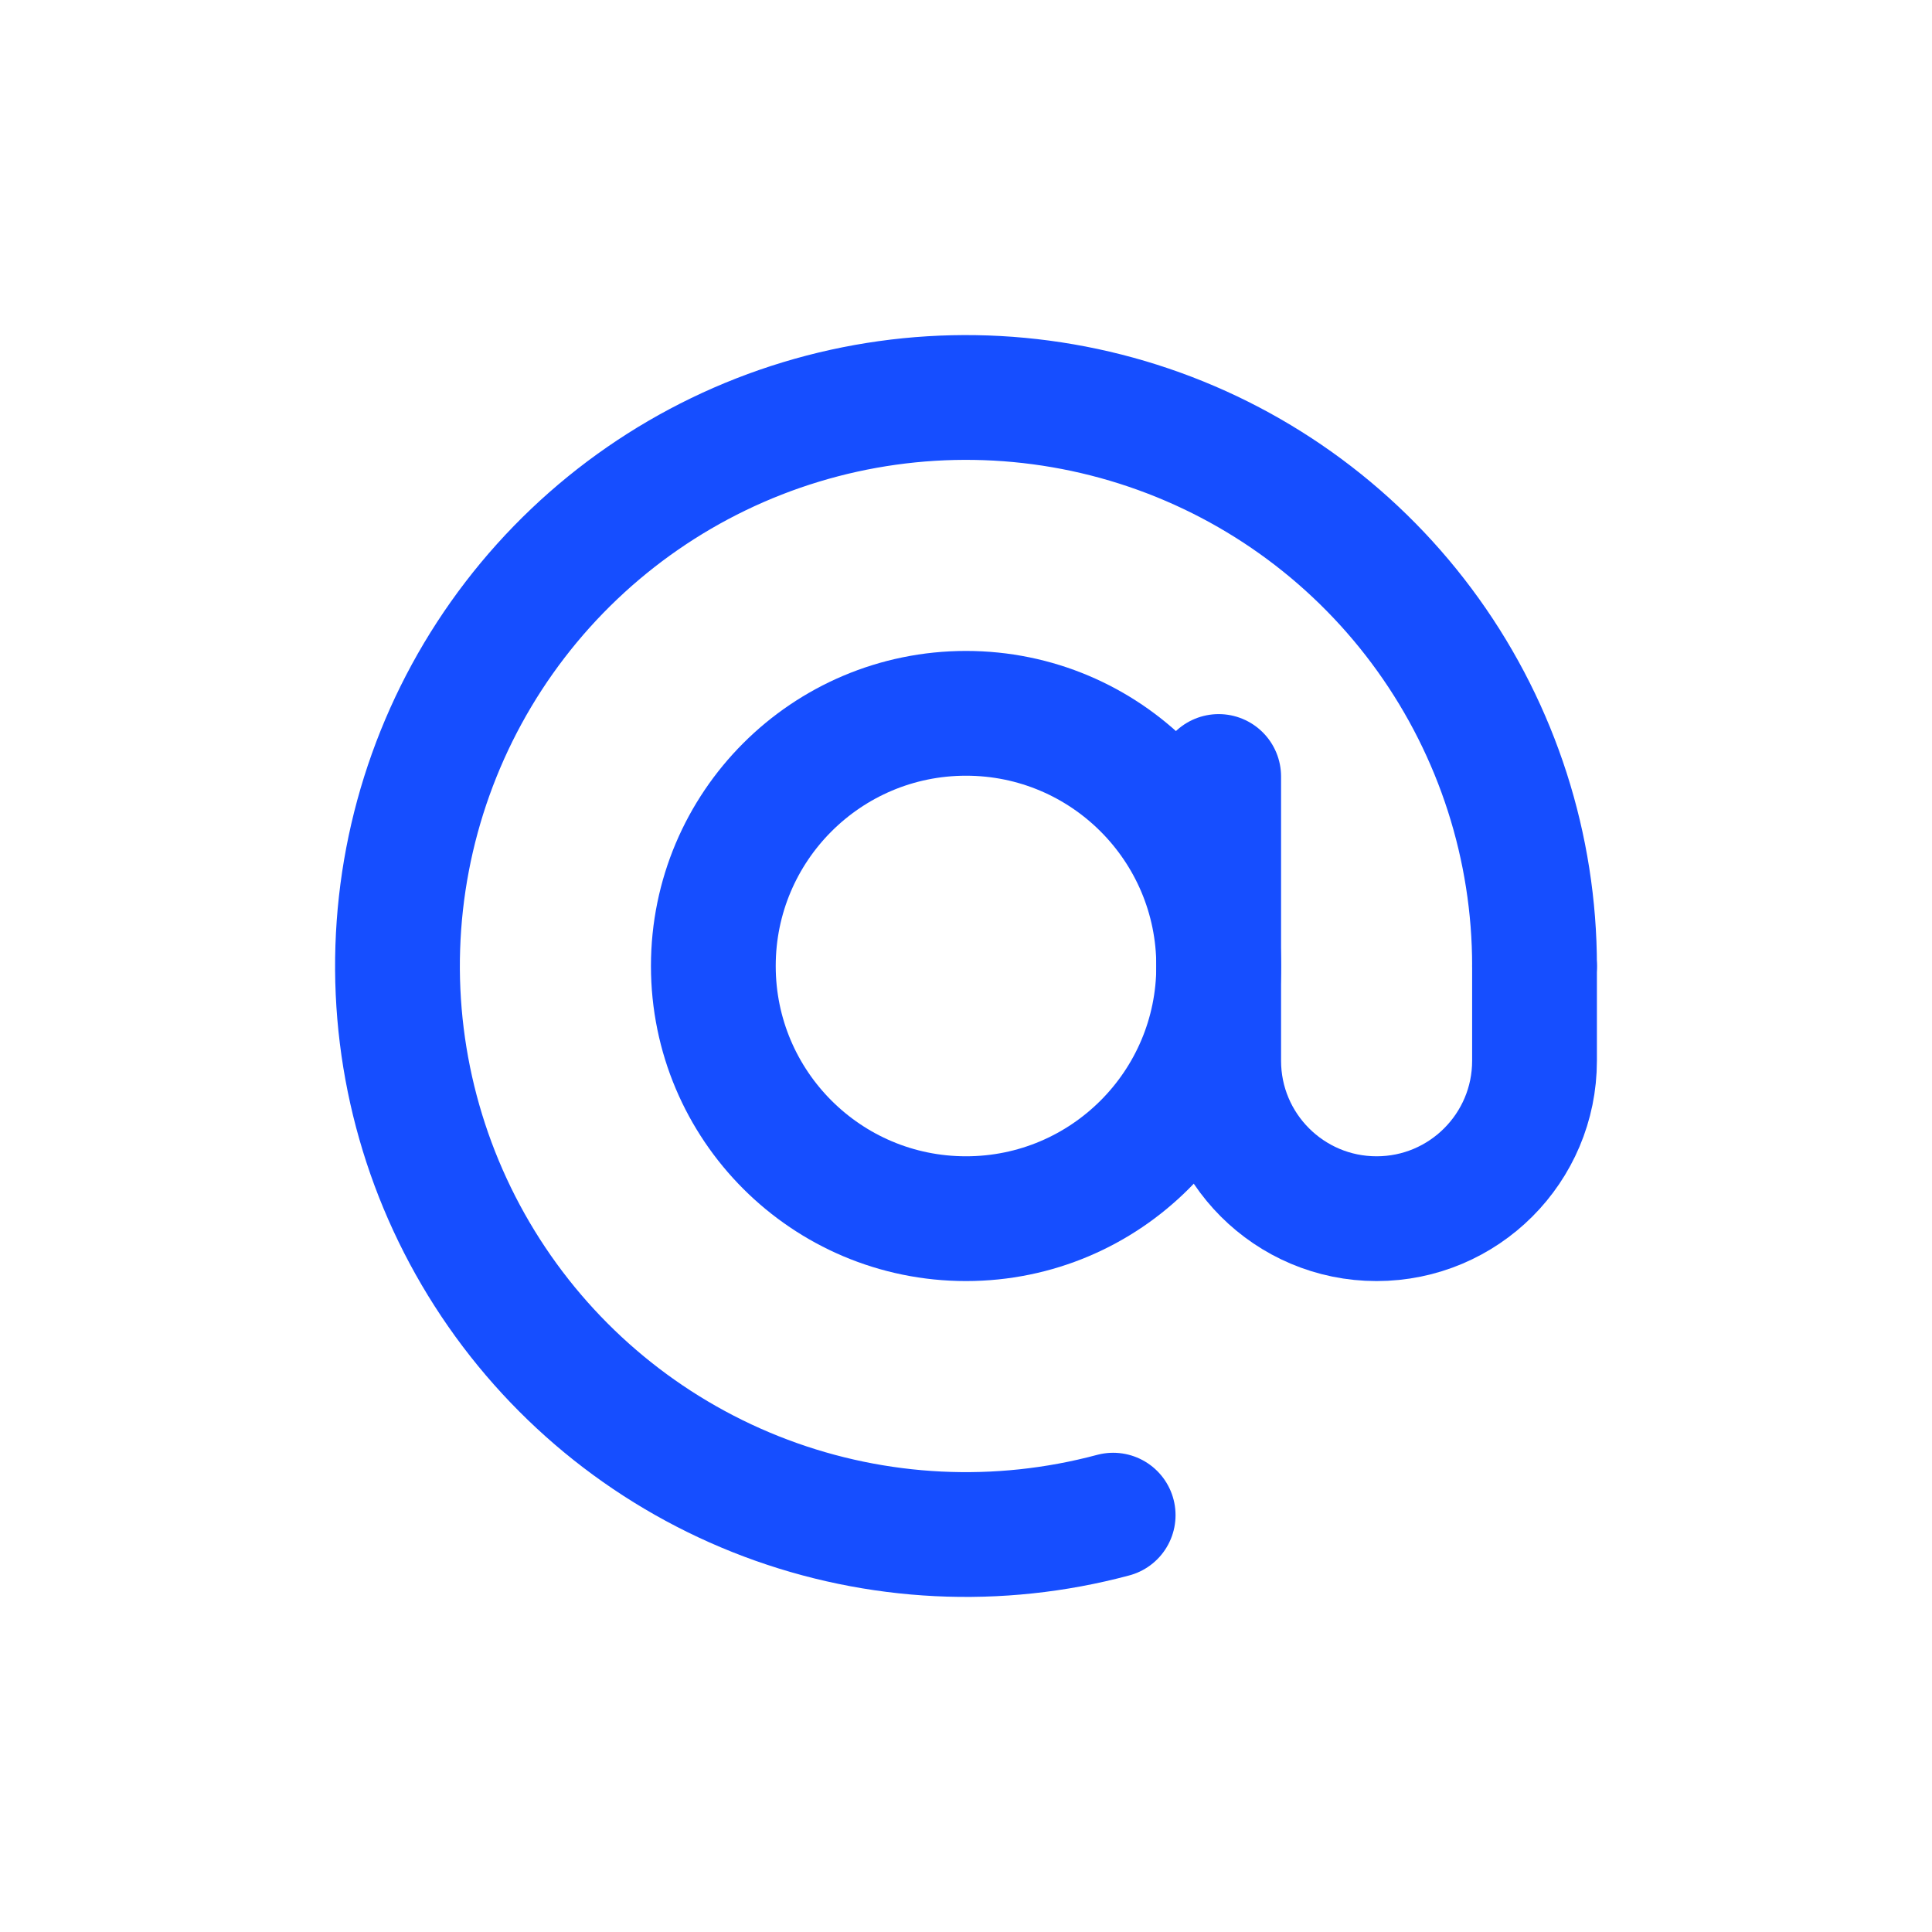
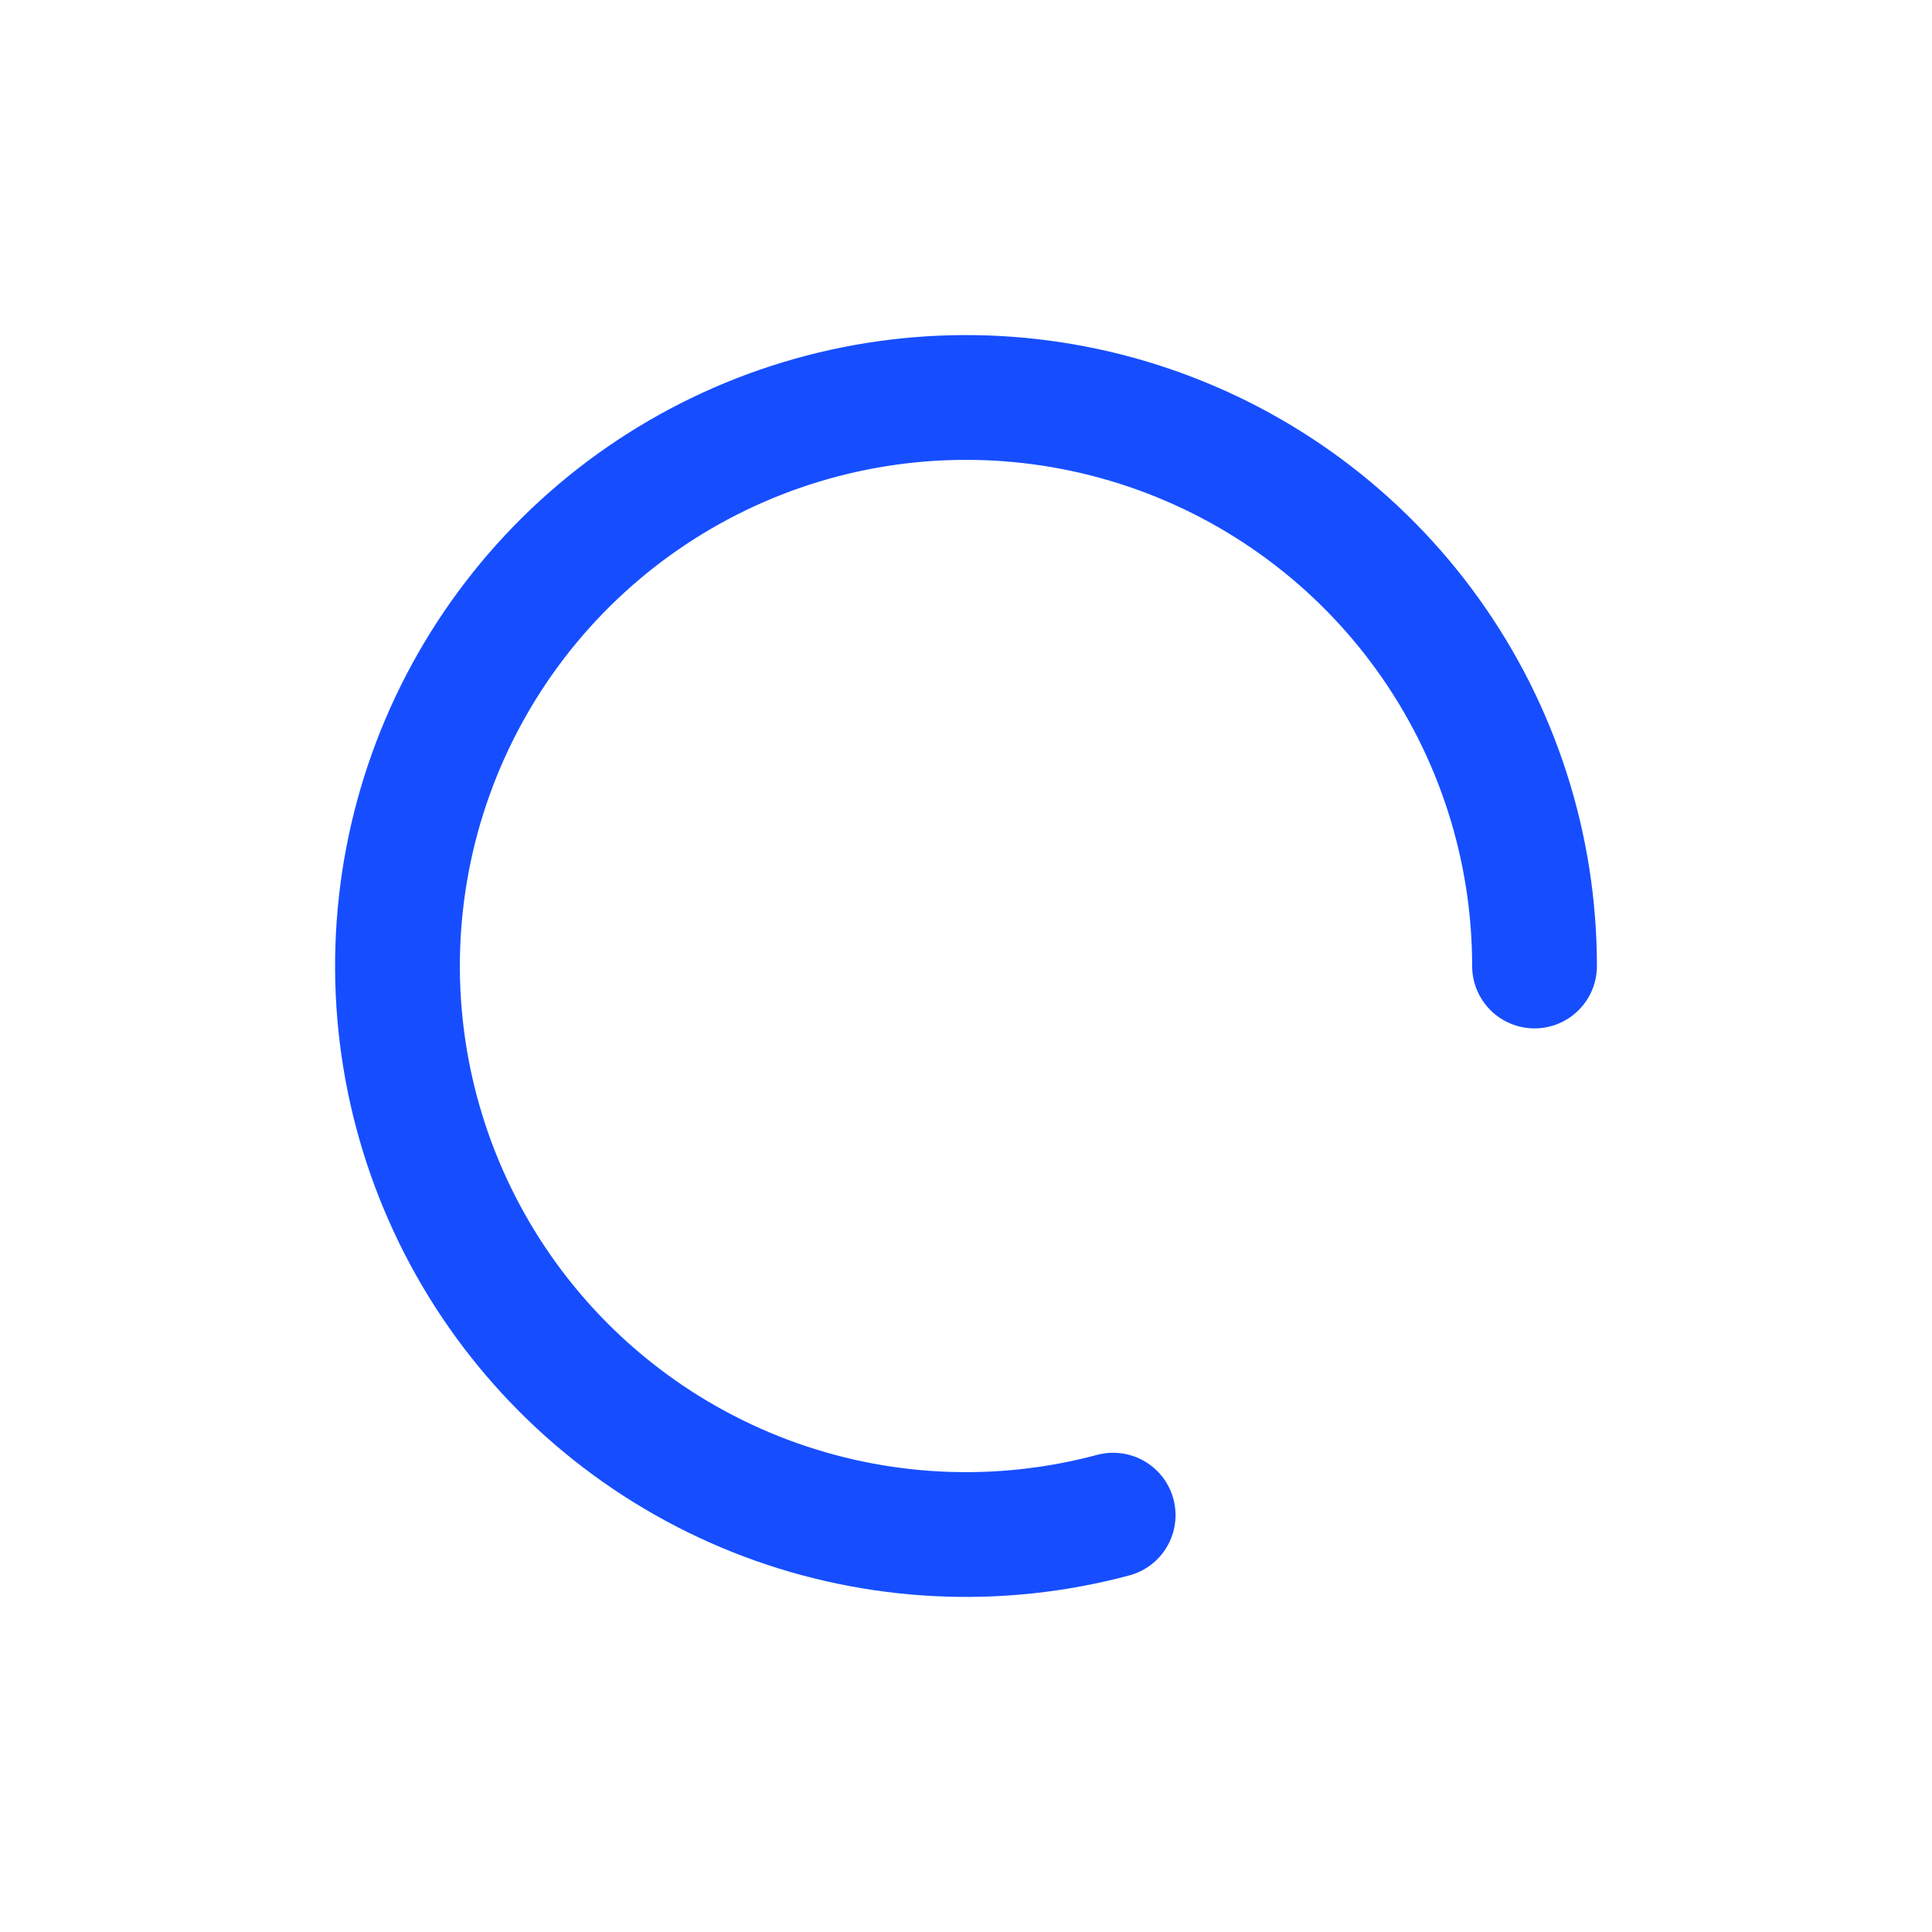
<svg xmlns="http://www.w3.org/2000/svg" width="144" height="144" viewBox="0 0 144 144" fill="none">
  <path d="M114.375 72C114.375 63.146 111.602 54.514 106.444 47.318C101.287 40.121 94.005 34.72 85.621 31.874C77.237 29.028 68.172 28.88 59.699 31.45C51.227 34.02 43.772 39.179 38.382 46.204C32.992 53.228 29.937 61.764 29.648 70.614C29.358 79.463 31.848 88.18 36.767 95.542C41.685 102.904 48.787 108.54 57.073 111.659C65.36 114.778 74.415 115.223 82.968 112.931" stroke="#164EFF" stroke-width="9.3" stroke-linecap="round" />
-   <circle cx="72.001" cy="72" r="18.833" stroke="#164EFF" stroke-width="9.3" />
-   <path d="M90.833 57.875V79.062C90.833 85.563 96.103 90.833 102.603 90.833V90.833C109.104 90.833 114.374 85.563 114.374 79.062V72" stroke="#164EFF" stroke-width="9.3" stroke-linecap="round" />
</svg>